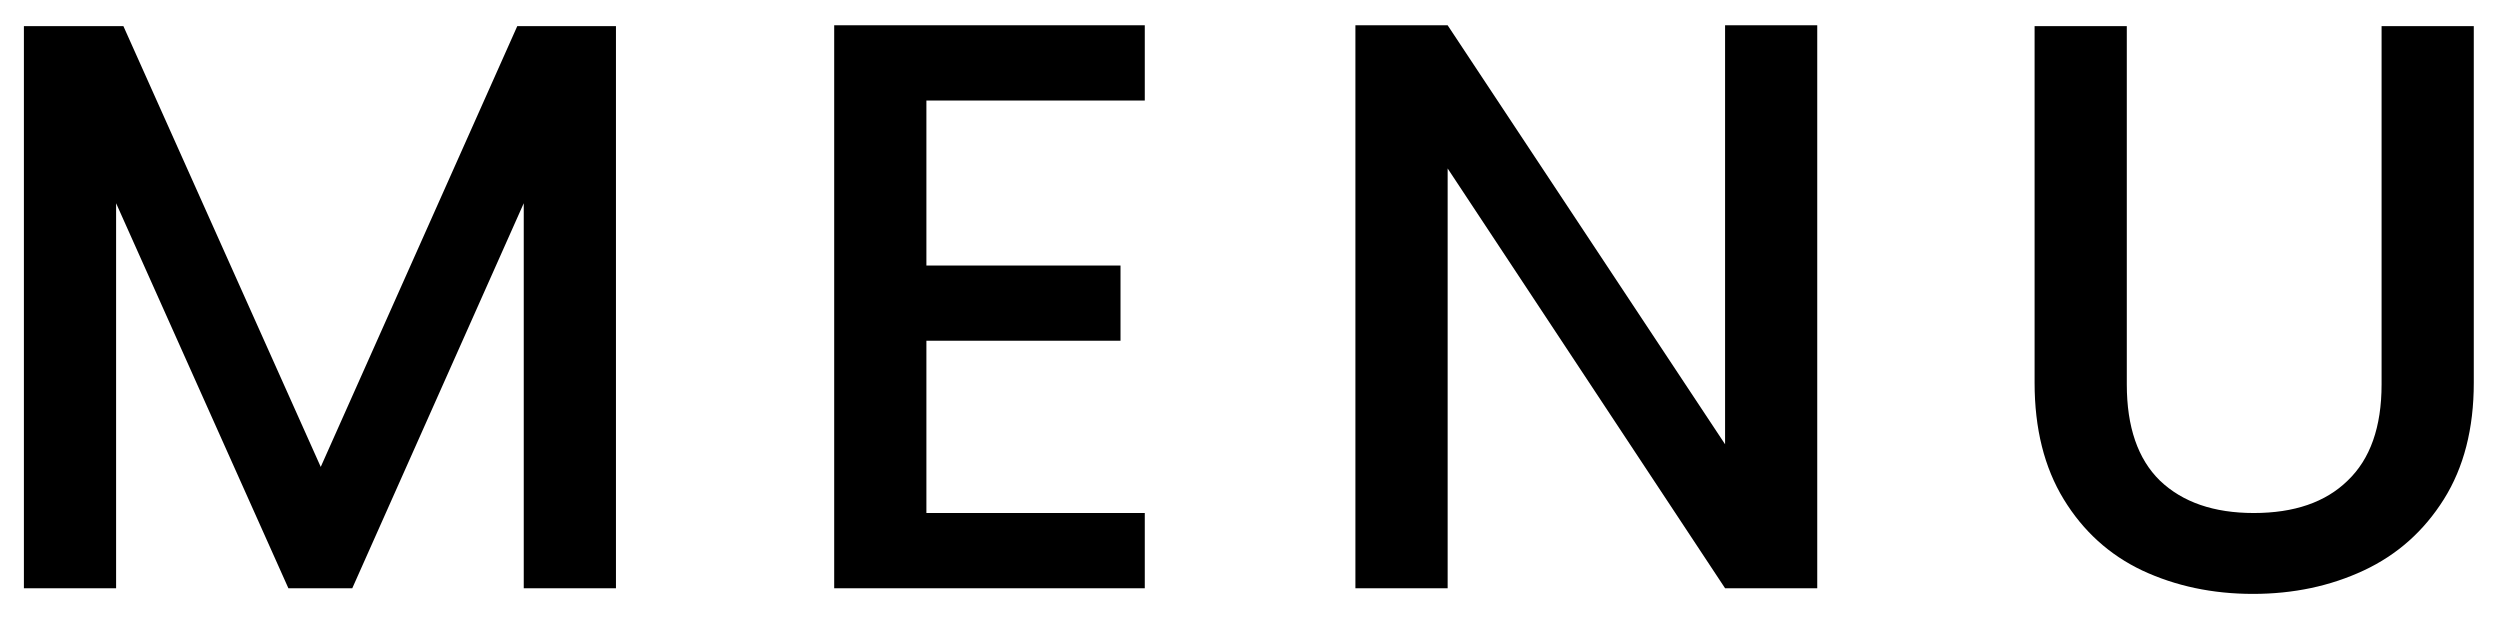
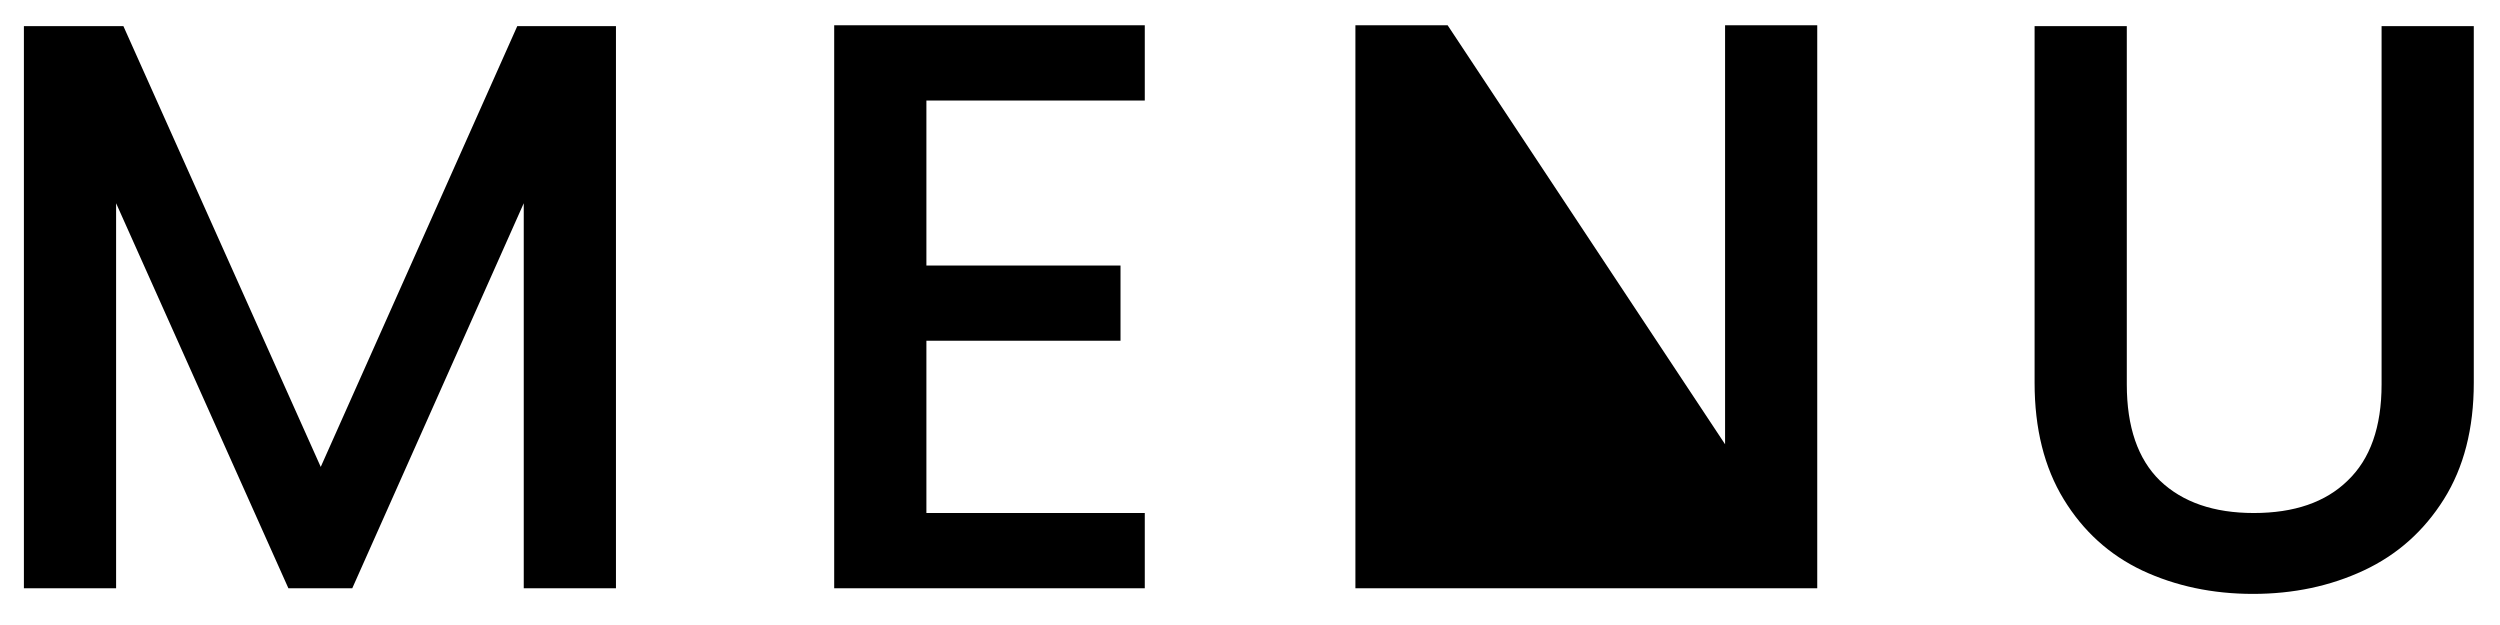
<svg xmlns="http://www.w3.org/2000/svg" width="68" height="17" viewBox="0 0 68 17" fill="none">
-   <path d="M16.754 0.71V16H14.246V5.528L9.582 16H7.844L3.158 5.528V16H0.65V0.71H3.356L8.724 12.7L14.07 0.71H16.754ZM25.198 2.734V7.222H30.478V9.268H25.198V13.954H31.138V16H22.69V0.688H31.138V2.734H25.198ZM49.429 16H46.922L39.376 4.582V16H36.867V0.688H39.376L46.922 12.084V0.688H49.429V16ZM57.849 0.71V10.456C57.849 11.615 58.15 12.487 58.751 13.074C59.367 13.661 60.218 13.954 61.303 13.954C62.403 13.954 63.254 13.661 63.855 13.074C64.471 12.487 64.779 11.615 64.779 10.456V0.71H67.287V10.412C67.287 11.659 67.016 12.715 66.473 13.58C65.93 14.445 65.204 15.091 64.295 15.516C63.386 15.941 62.381 16.154 61.281 16.154C60.181 16.154 59.176 15.941 58.267 15.516C57.372 15.091 56.661 14.445 56.133 13.58C55.605 12.715 55.341 11.659 55.341 10.412V0.71H57.849Z" fill="black" />
+   <path d="M16.754 0.71V16H14.246V5.528L9.582 16H7.844L3.158 5.528V16H0.65V0.71H3.356L8.724 12.7L14.07 0.71H16.754ZM25.198 2.734V7.222H30.478V9.268H25.198V13.954H31.138V16H22.69V0.688H31.138V2.734H25.198ZM49.429 16H46.922V16H36.867V0.688H39.376L46.922 12.084V0.688H49.429V16ZM57.849 0.71V10.456C57.849 11.615 58.15 12.487 58.751 13.074C59.367 13.661 60.218 13.954 61.303 13.954C62.403 13.954 63.254 13.661 63.855 13.074C64.471 12.487 64.779 11.615 64.779 10.456V0.71H67.287V10.412C67.287 11.659 67.016 12.715 66.473 13.58C65.93 14.445 65.204 15.091 64.295 15.516C63.386 15.941 62.381 16.154 61.281 16.154C60.181 16.154 59.176 15.941 58.267 15.516C57.372 15.091 56.661 14.445 56.133 13.58C55.605 12.715 55.341 11.659 55.341 10.412V0.71H57.849Z" fill="black" />
</svg>